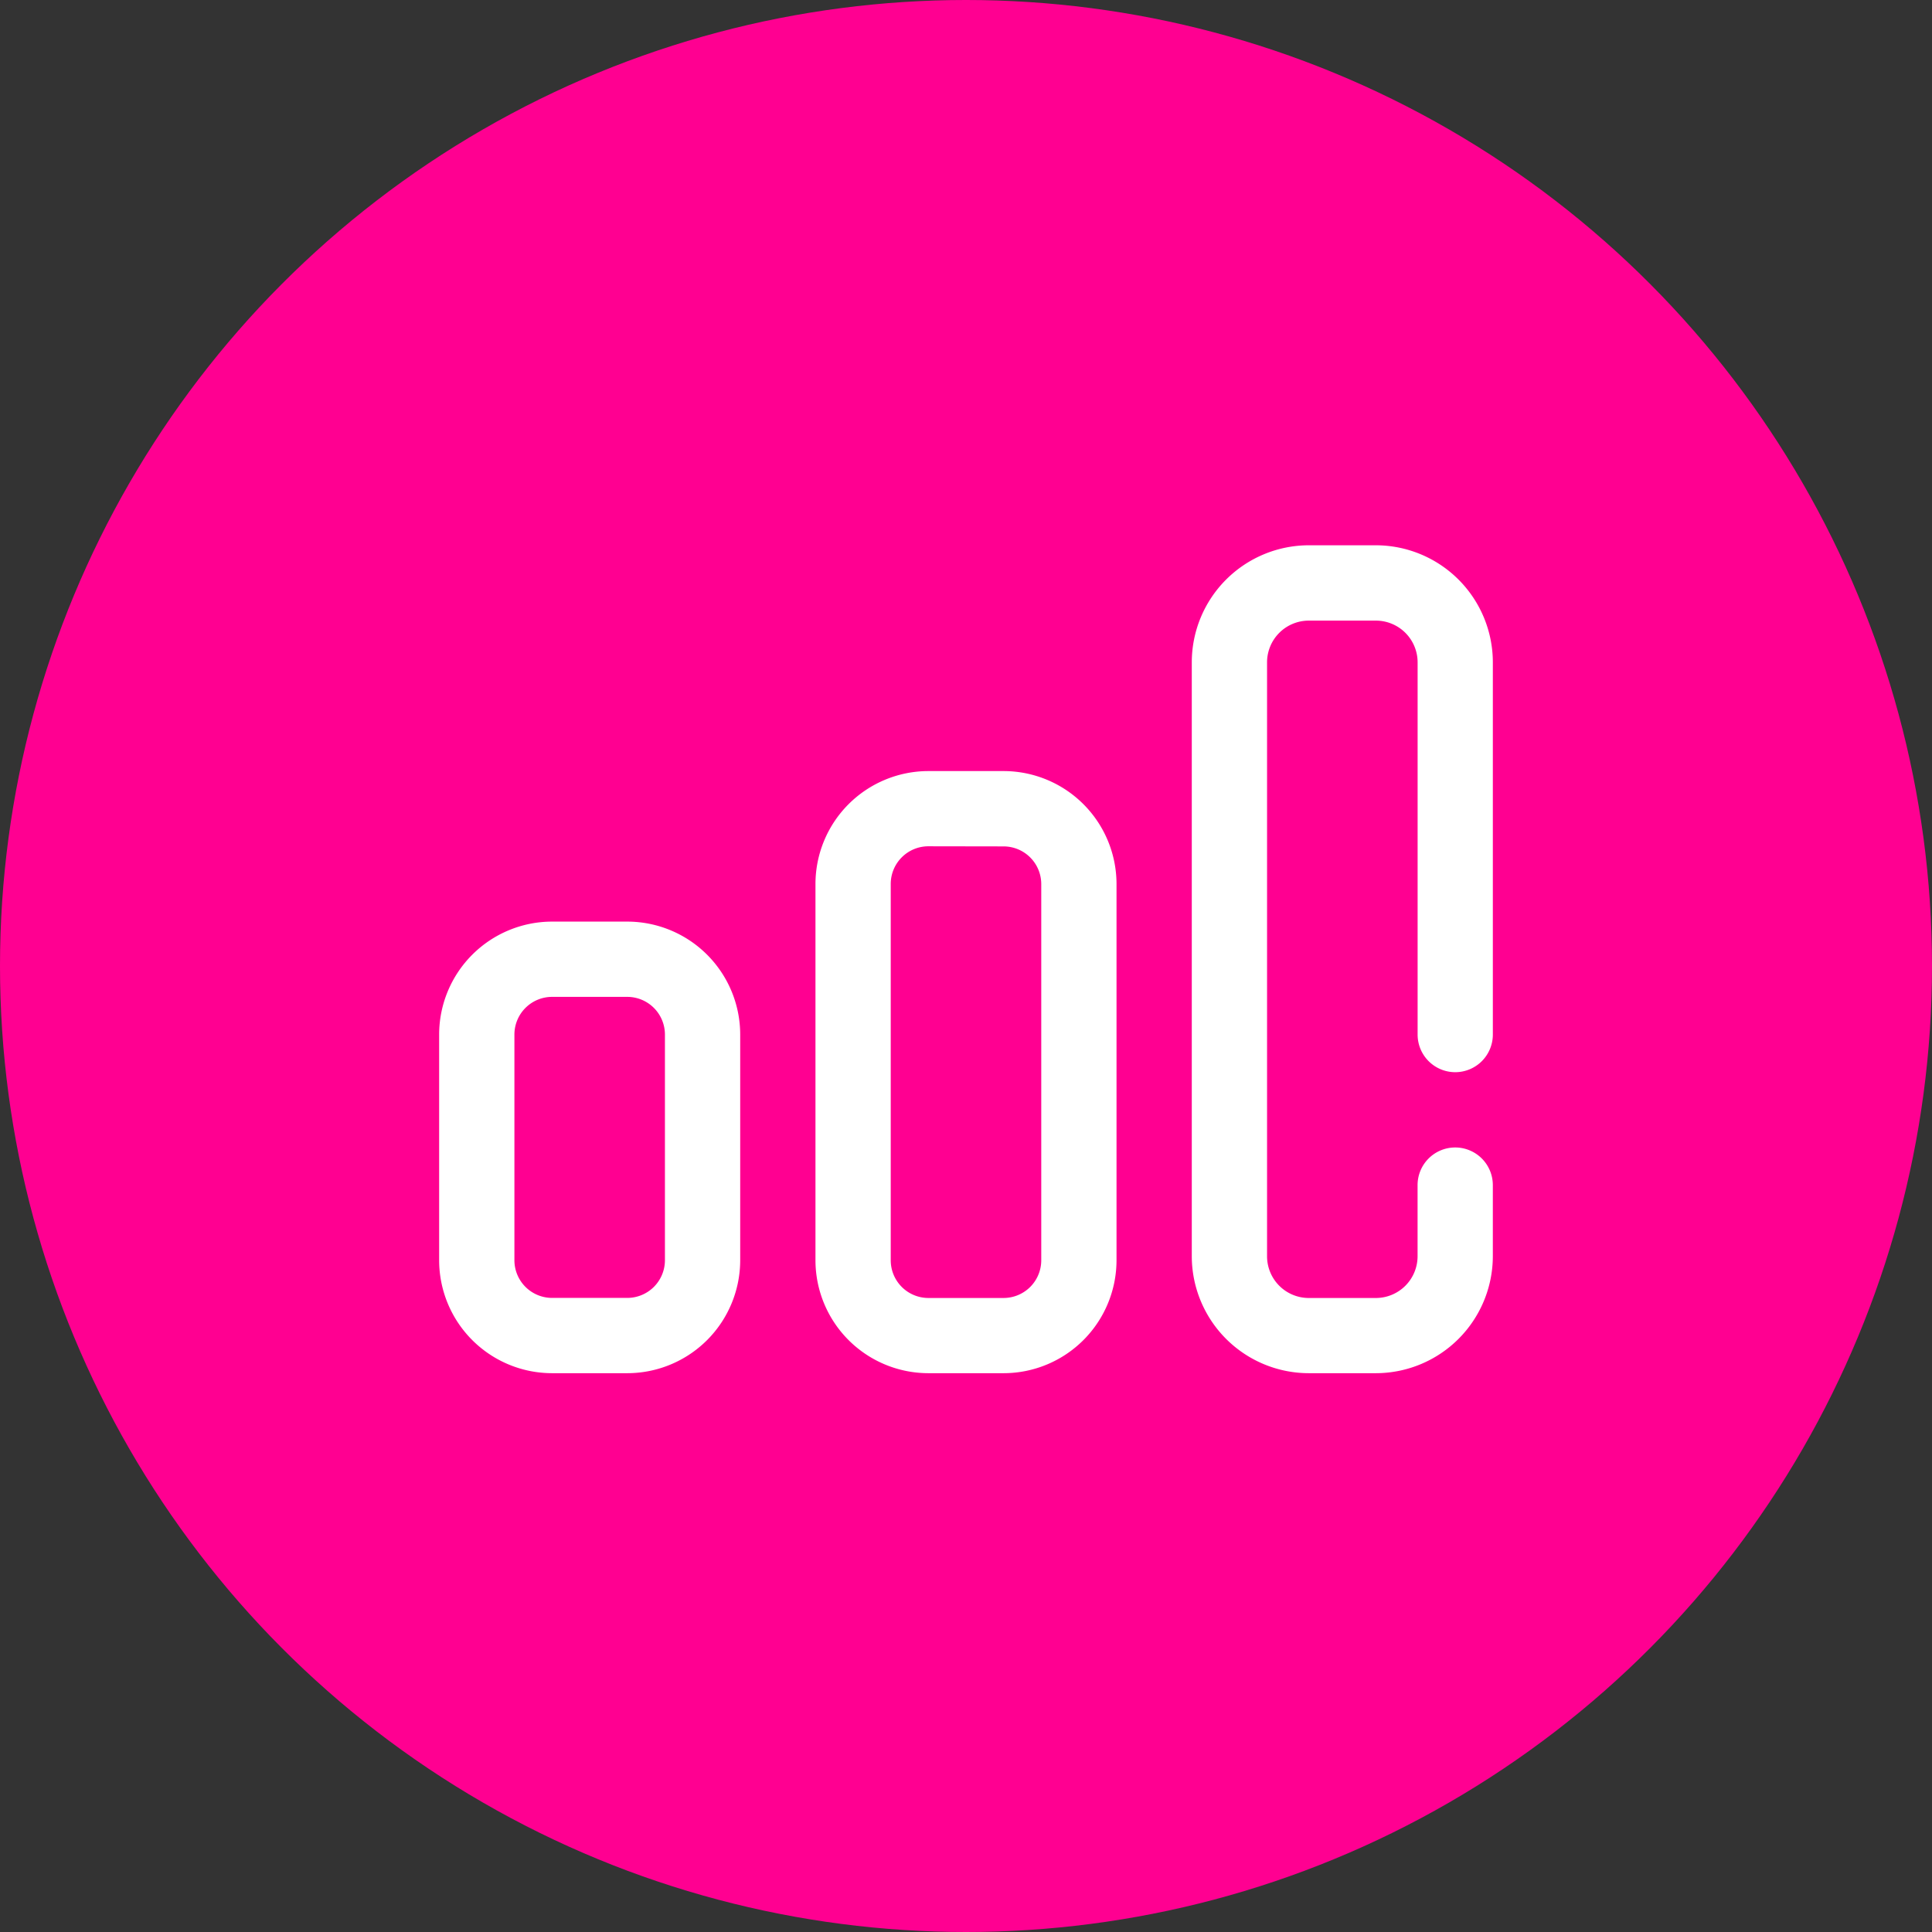
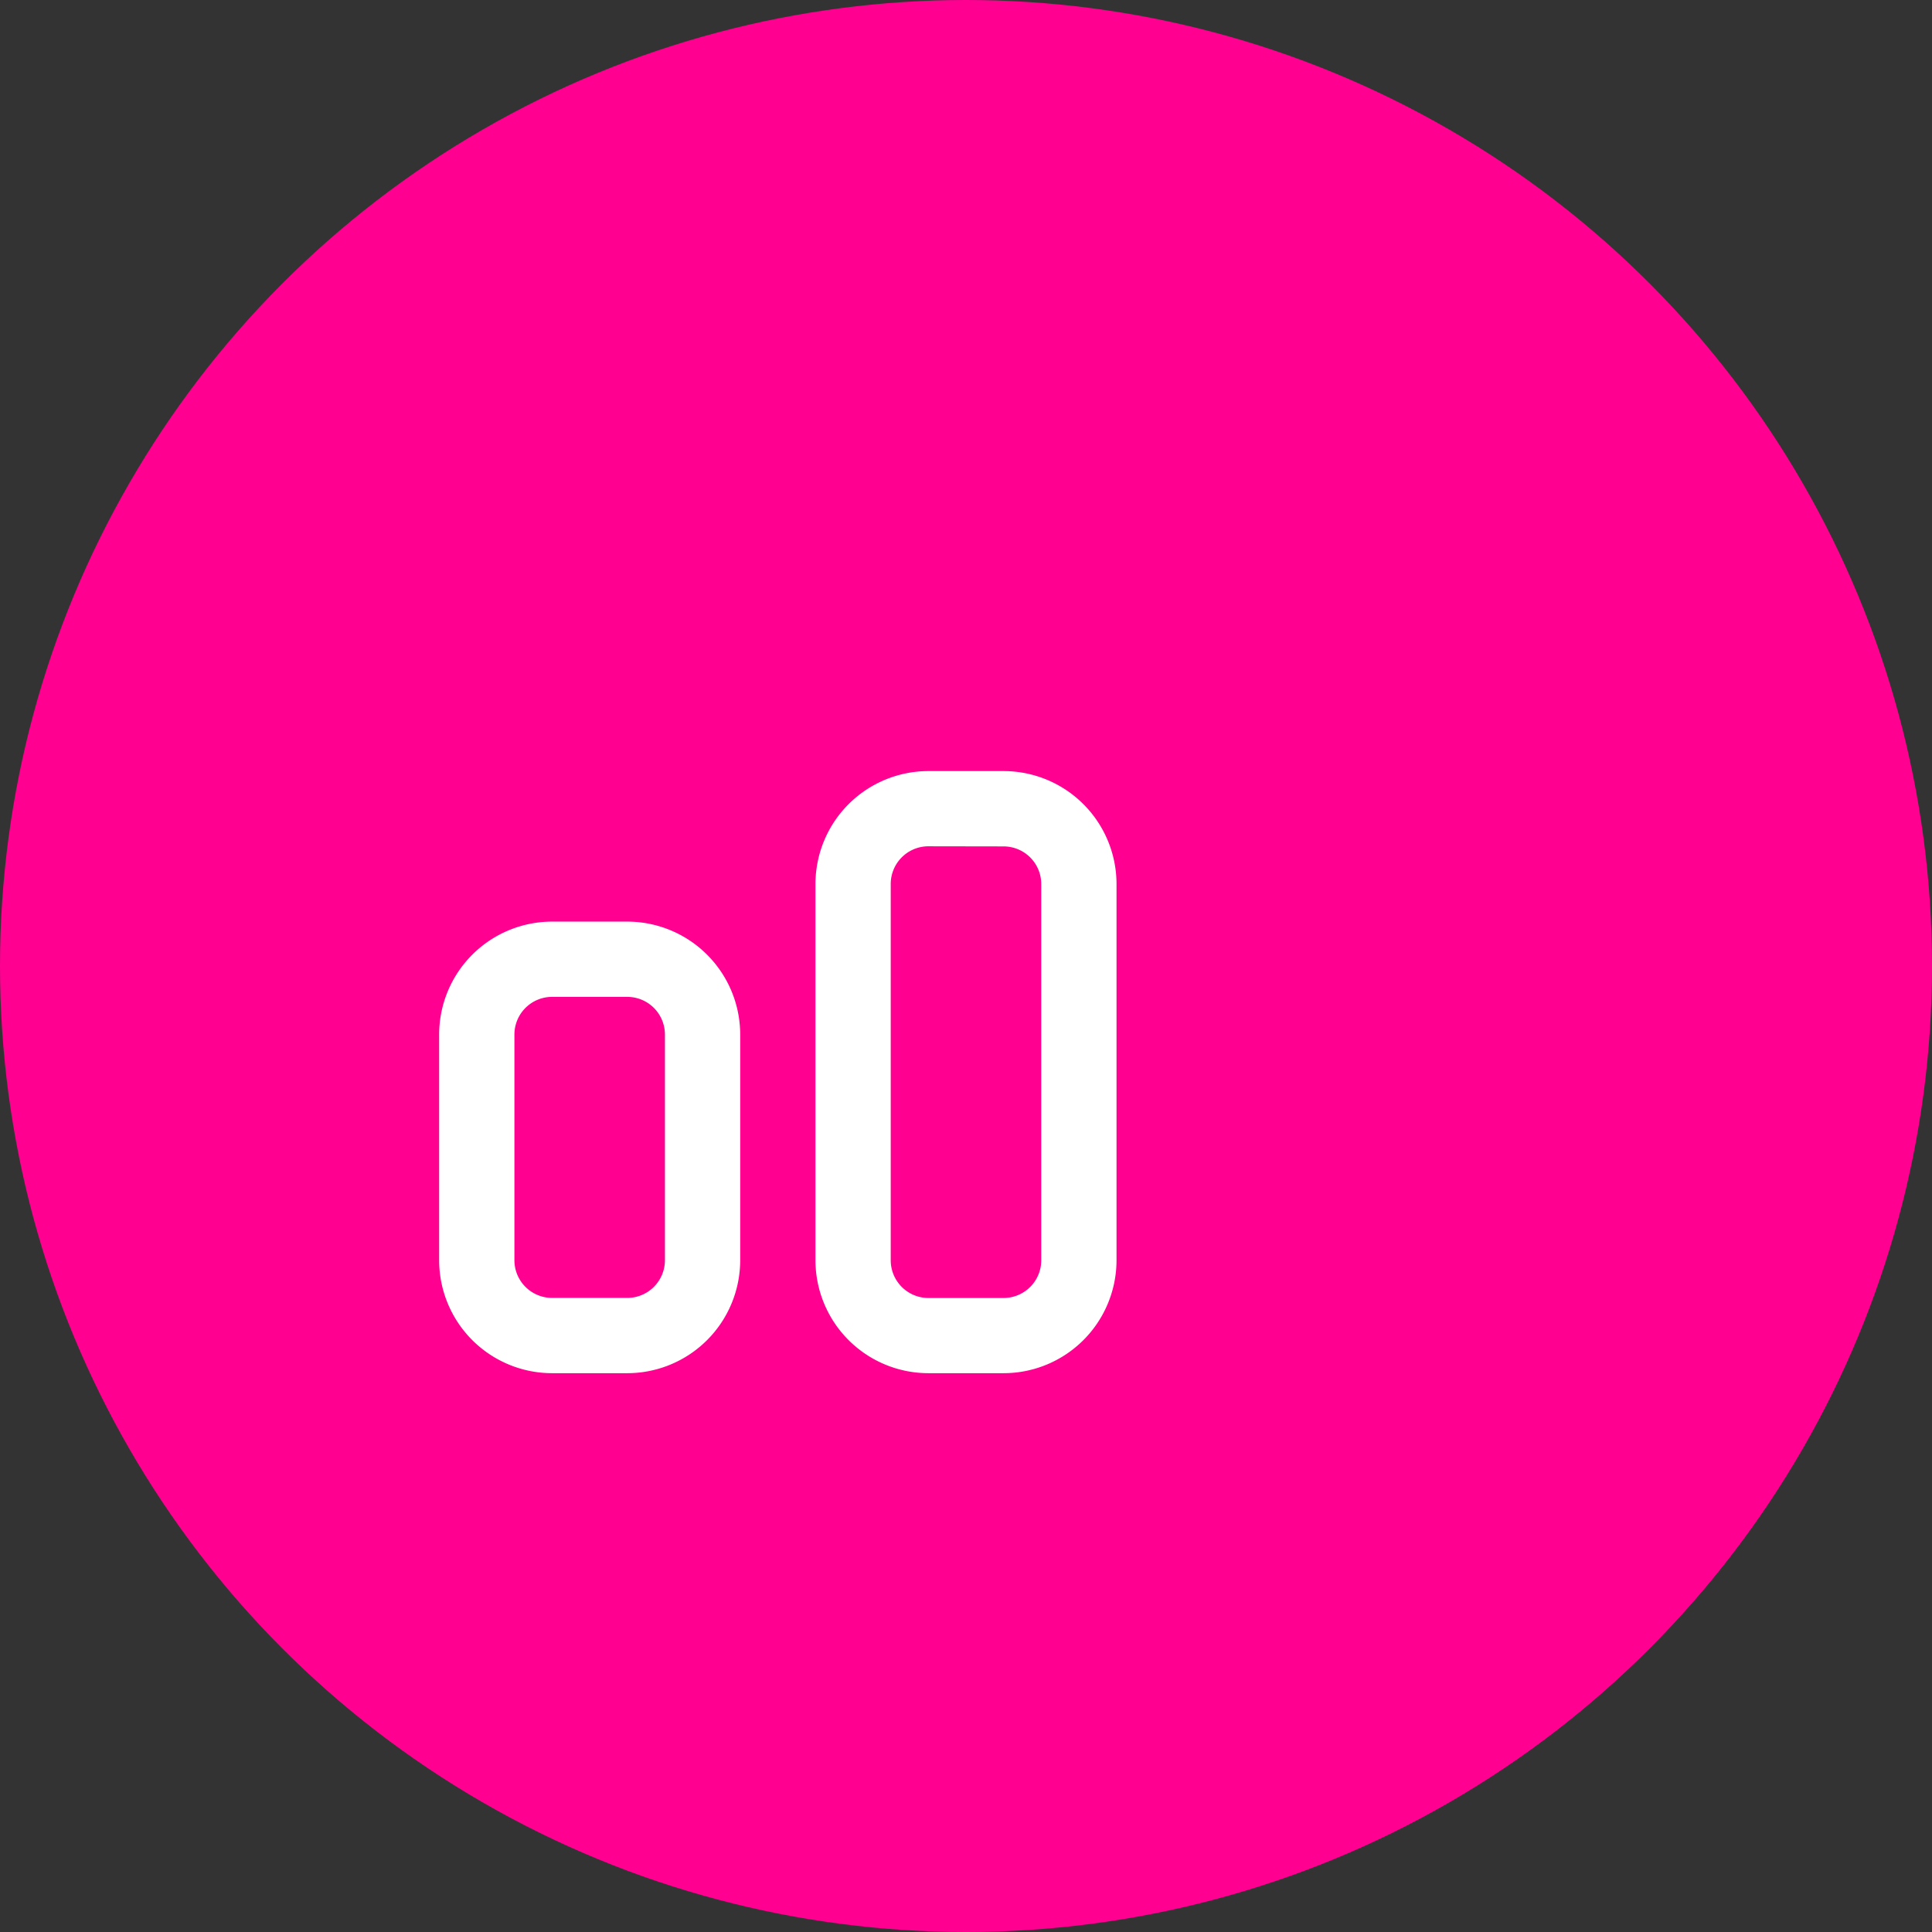
<svg xmlns="http://www.w3.org/2000/svg" width="143" height="143" viewBox="0 0 143 143">
  <rect x="0" y="0" width="143" height="143" fill="#333333" stroke="none" />
  <g id="Raggruppa_275" data-name="Raggruppa 275" transform="translate(-1440 1409)">
    <circle id="Ellisse_55" data-name="Ellisse 55" cx="71.5" cy="71.5" r="71.5" transform="translate(1440 -1409)" fill="#ff0091" />
    <g id="Raggruppa_270" data-name="Raggruppa 270" transform="translate(1470.504 -1122.64)">
      <g id="Raggruppa_267" data-name="Raggruppa 267" transform="translate(2 -218.146)">
        <path id="Tracciato_173" data-name="Tracciato 173" d="M15.927-202.575H10.356A8.366,8.366,0,0,1,2-210.931v-16.712A8.366,8.366,0,0,1,10.356-236h5.571a8.366,8.366,0,0,1,8.356,8.356v16.712A8.366,8.366,0,0,1,15.927-202.575Zm-5.571-27.854a2.79,2.79,0,0,0-2.785,2.785v16.712a2.79,2.79,0,0,0,2.785,2.785h5.571a2.79,2.79,0,0,0,2.785-2.785v-16.712a2.79,2.79,0,0,0-2.785-2.785Z" transform="translate(-2 236)" fill="#fff" />
      </g>
      <g id="Raggruppa_268" data-name="Raggruppa 268" transform="translate(29.854 -229.288)">
        <path id="Tracciato_174" data-name="Tracciato 174" d="M25.927-195.433H20.356A8.366,8.366,0,0,1,12-203.79v-27.854A8.366,8.366,0,0,1,20.356-240h5.571a8.366,8.366,0,0,1,8.356,8.356v27.854A8.366,8.366,0,0,1,25.927-195.433Zm-5.571-39a2.79,2.79,0,0,0-2.785,2.785v27.854A2.79,2.79,0,0,0,20.356-201h5.571a2.79,2.79,0,0,0,2.785-2.785v-27.854a2.79,2.79,0,0,0-2.785-2.785Z" transform="translate(-12 240)" fill="#fff" />
      </g>
      <g id="Raggruppa_269" data-name="Raggruppa 269" transform="translate(57.708 -246)">
-         <path id="Tracciato_175" data-name="Tracciato 175" d="M35.626-184.721H30.657A8.67,8.67,0,0,1,22-193.378v-43.965A8.67,8.67,0,0,1,30.657-246h4.969a8.67,8.67,0,0,1,8.657,8.657v27.553A2.786,2.786,0,0,1,41.5-207a2.786,2.786,0,0,1-2.785-2.785v-27.553a3.09,3.09,0,0,0-3.086-3.086H30.657a3.09,3.09,0,0,0-3.086,3.086v43.965a3.09,3.09,0,0,0,3.086,3.086h4.969a3.09,3.09,0,0,0,3.086-3.086v-5.27a2.786,2.786,0,0,1,2.785-2.785,2.786,2.786,0,0,1,2.785,2.785v5.27A8.67,8.67,0,0,1,35.626-184.721Z" transform="translate(-22 246)" fill="#fff" />
-       </g>
+         </g>
    </g>
  </g>
</svg>